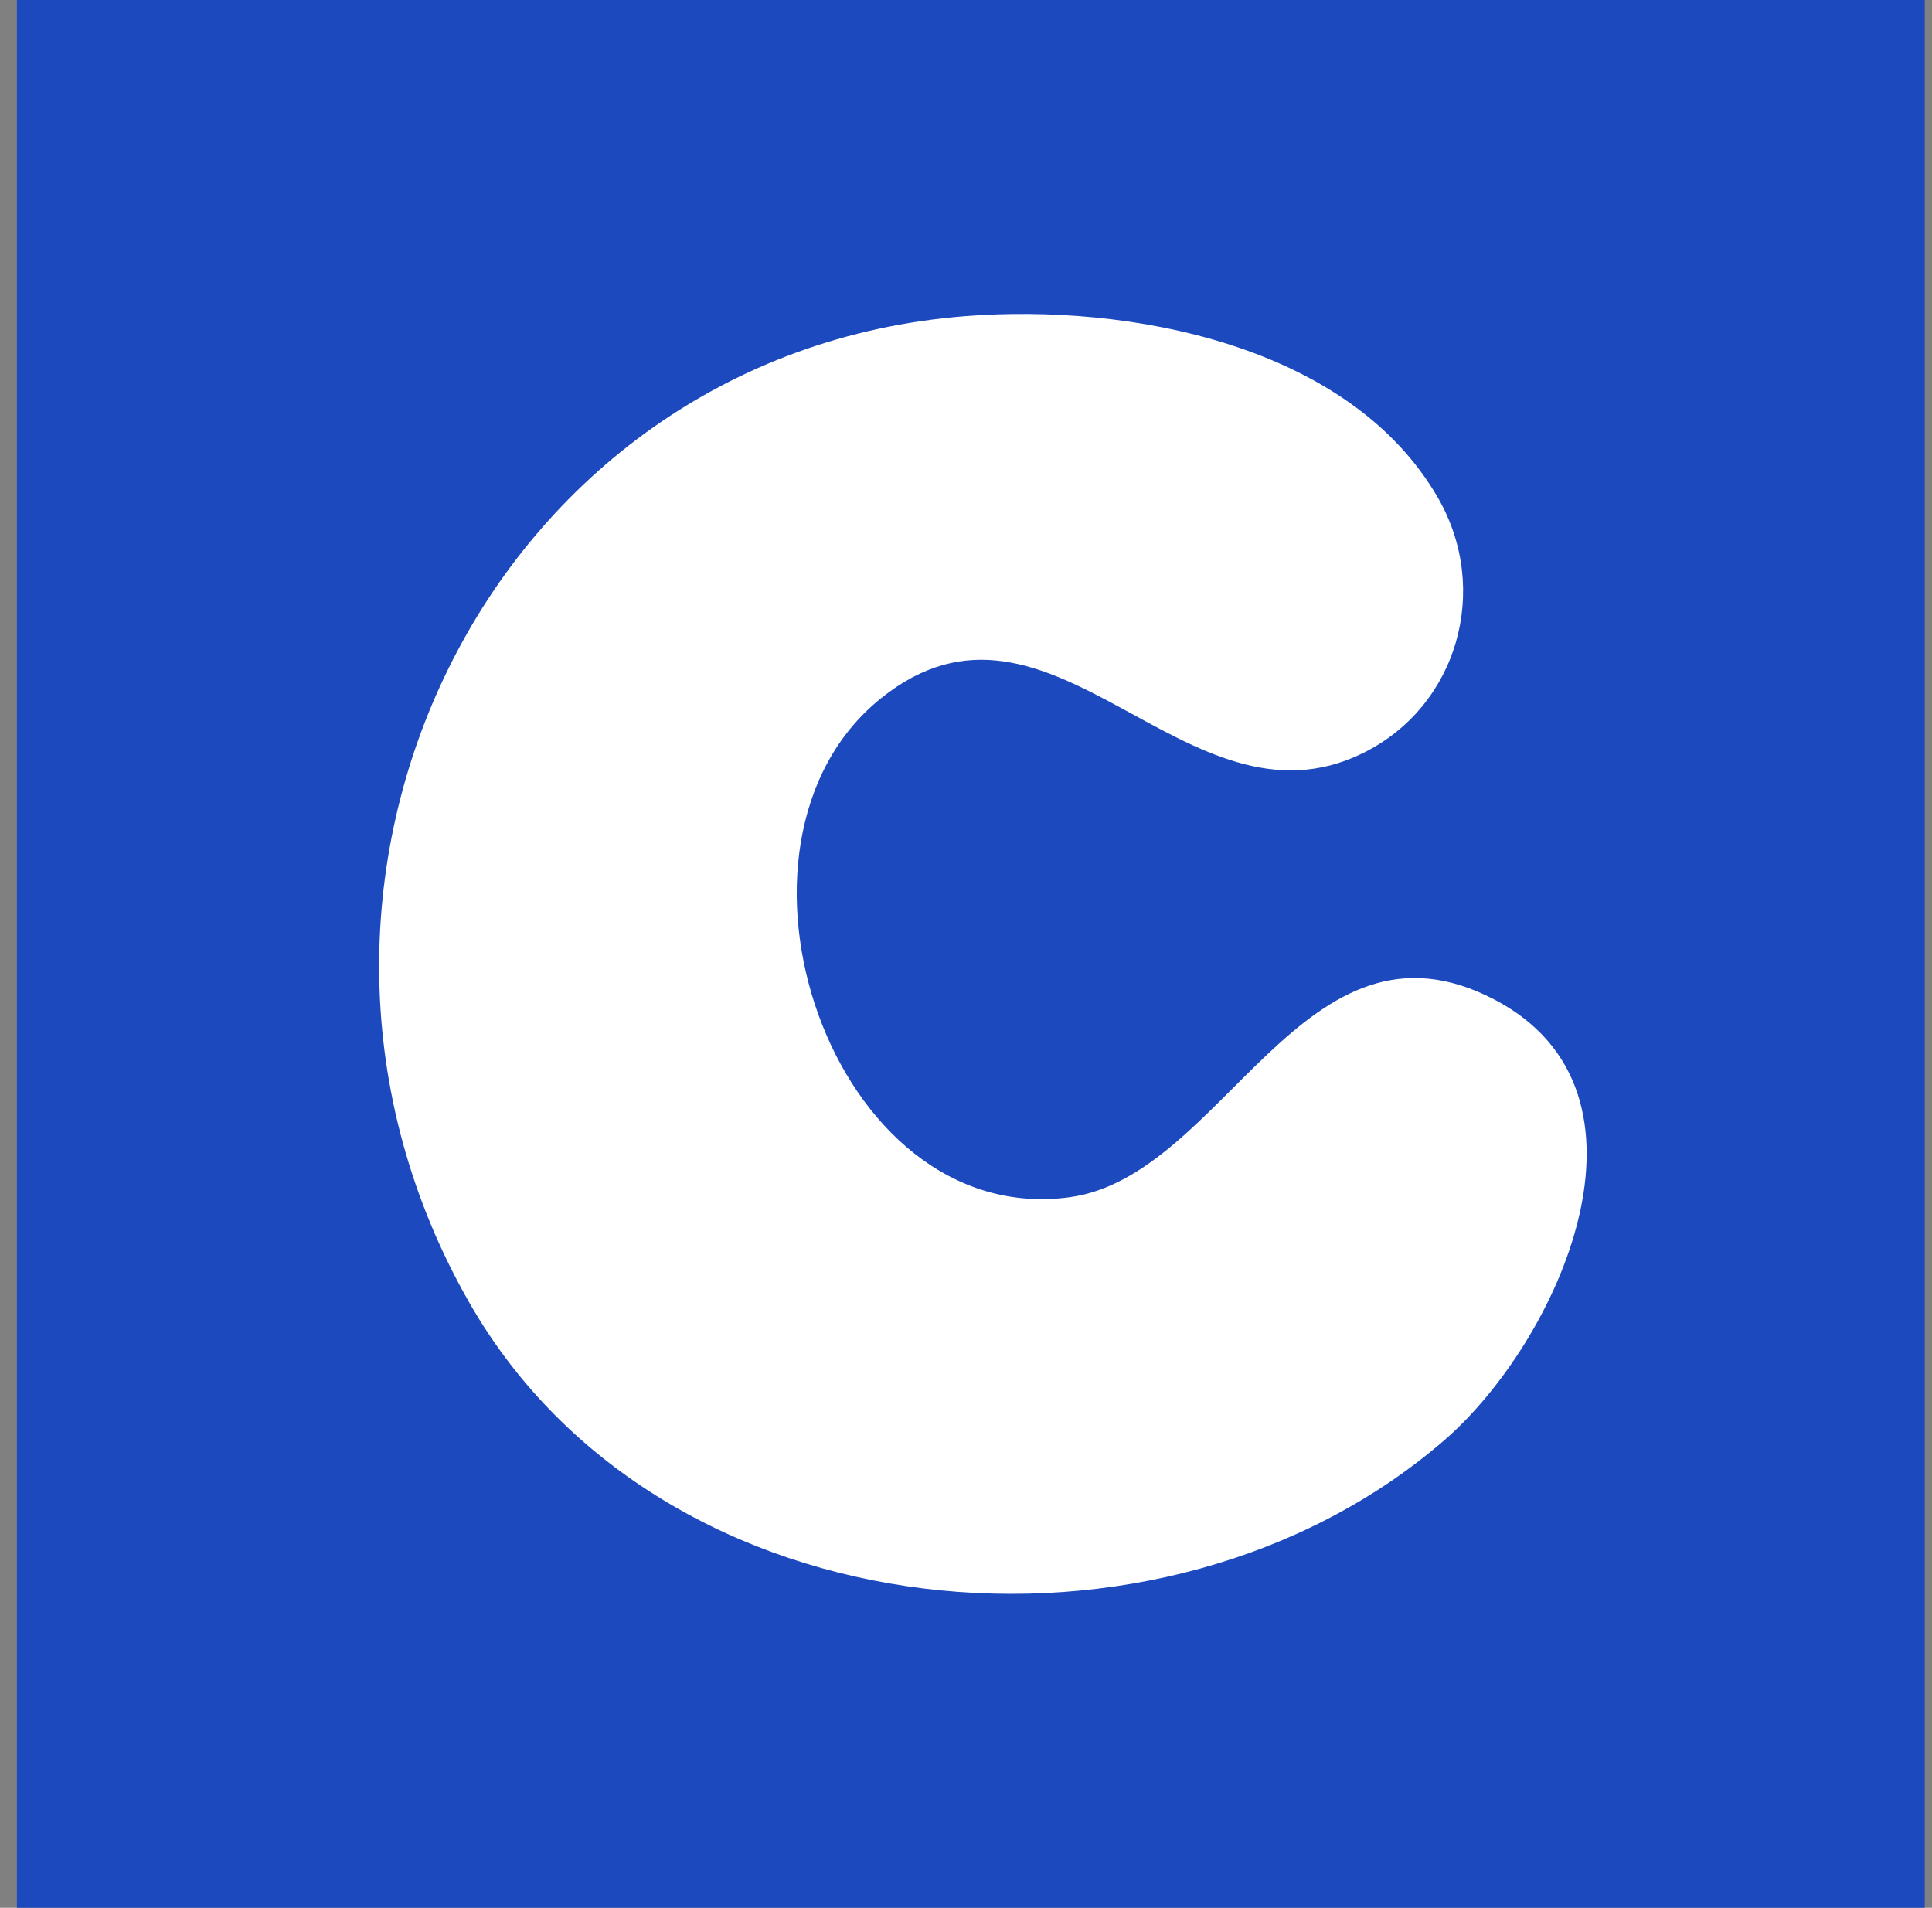
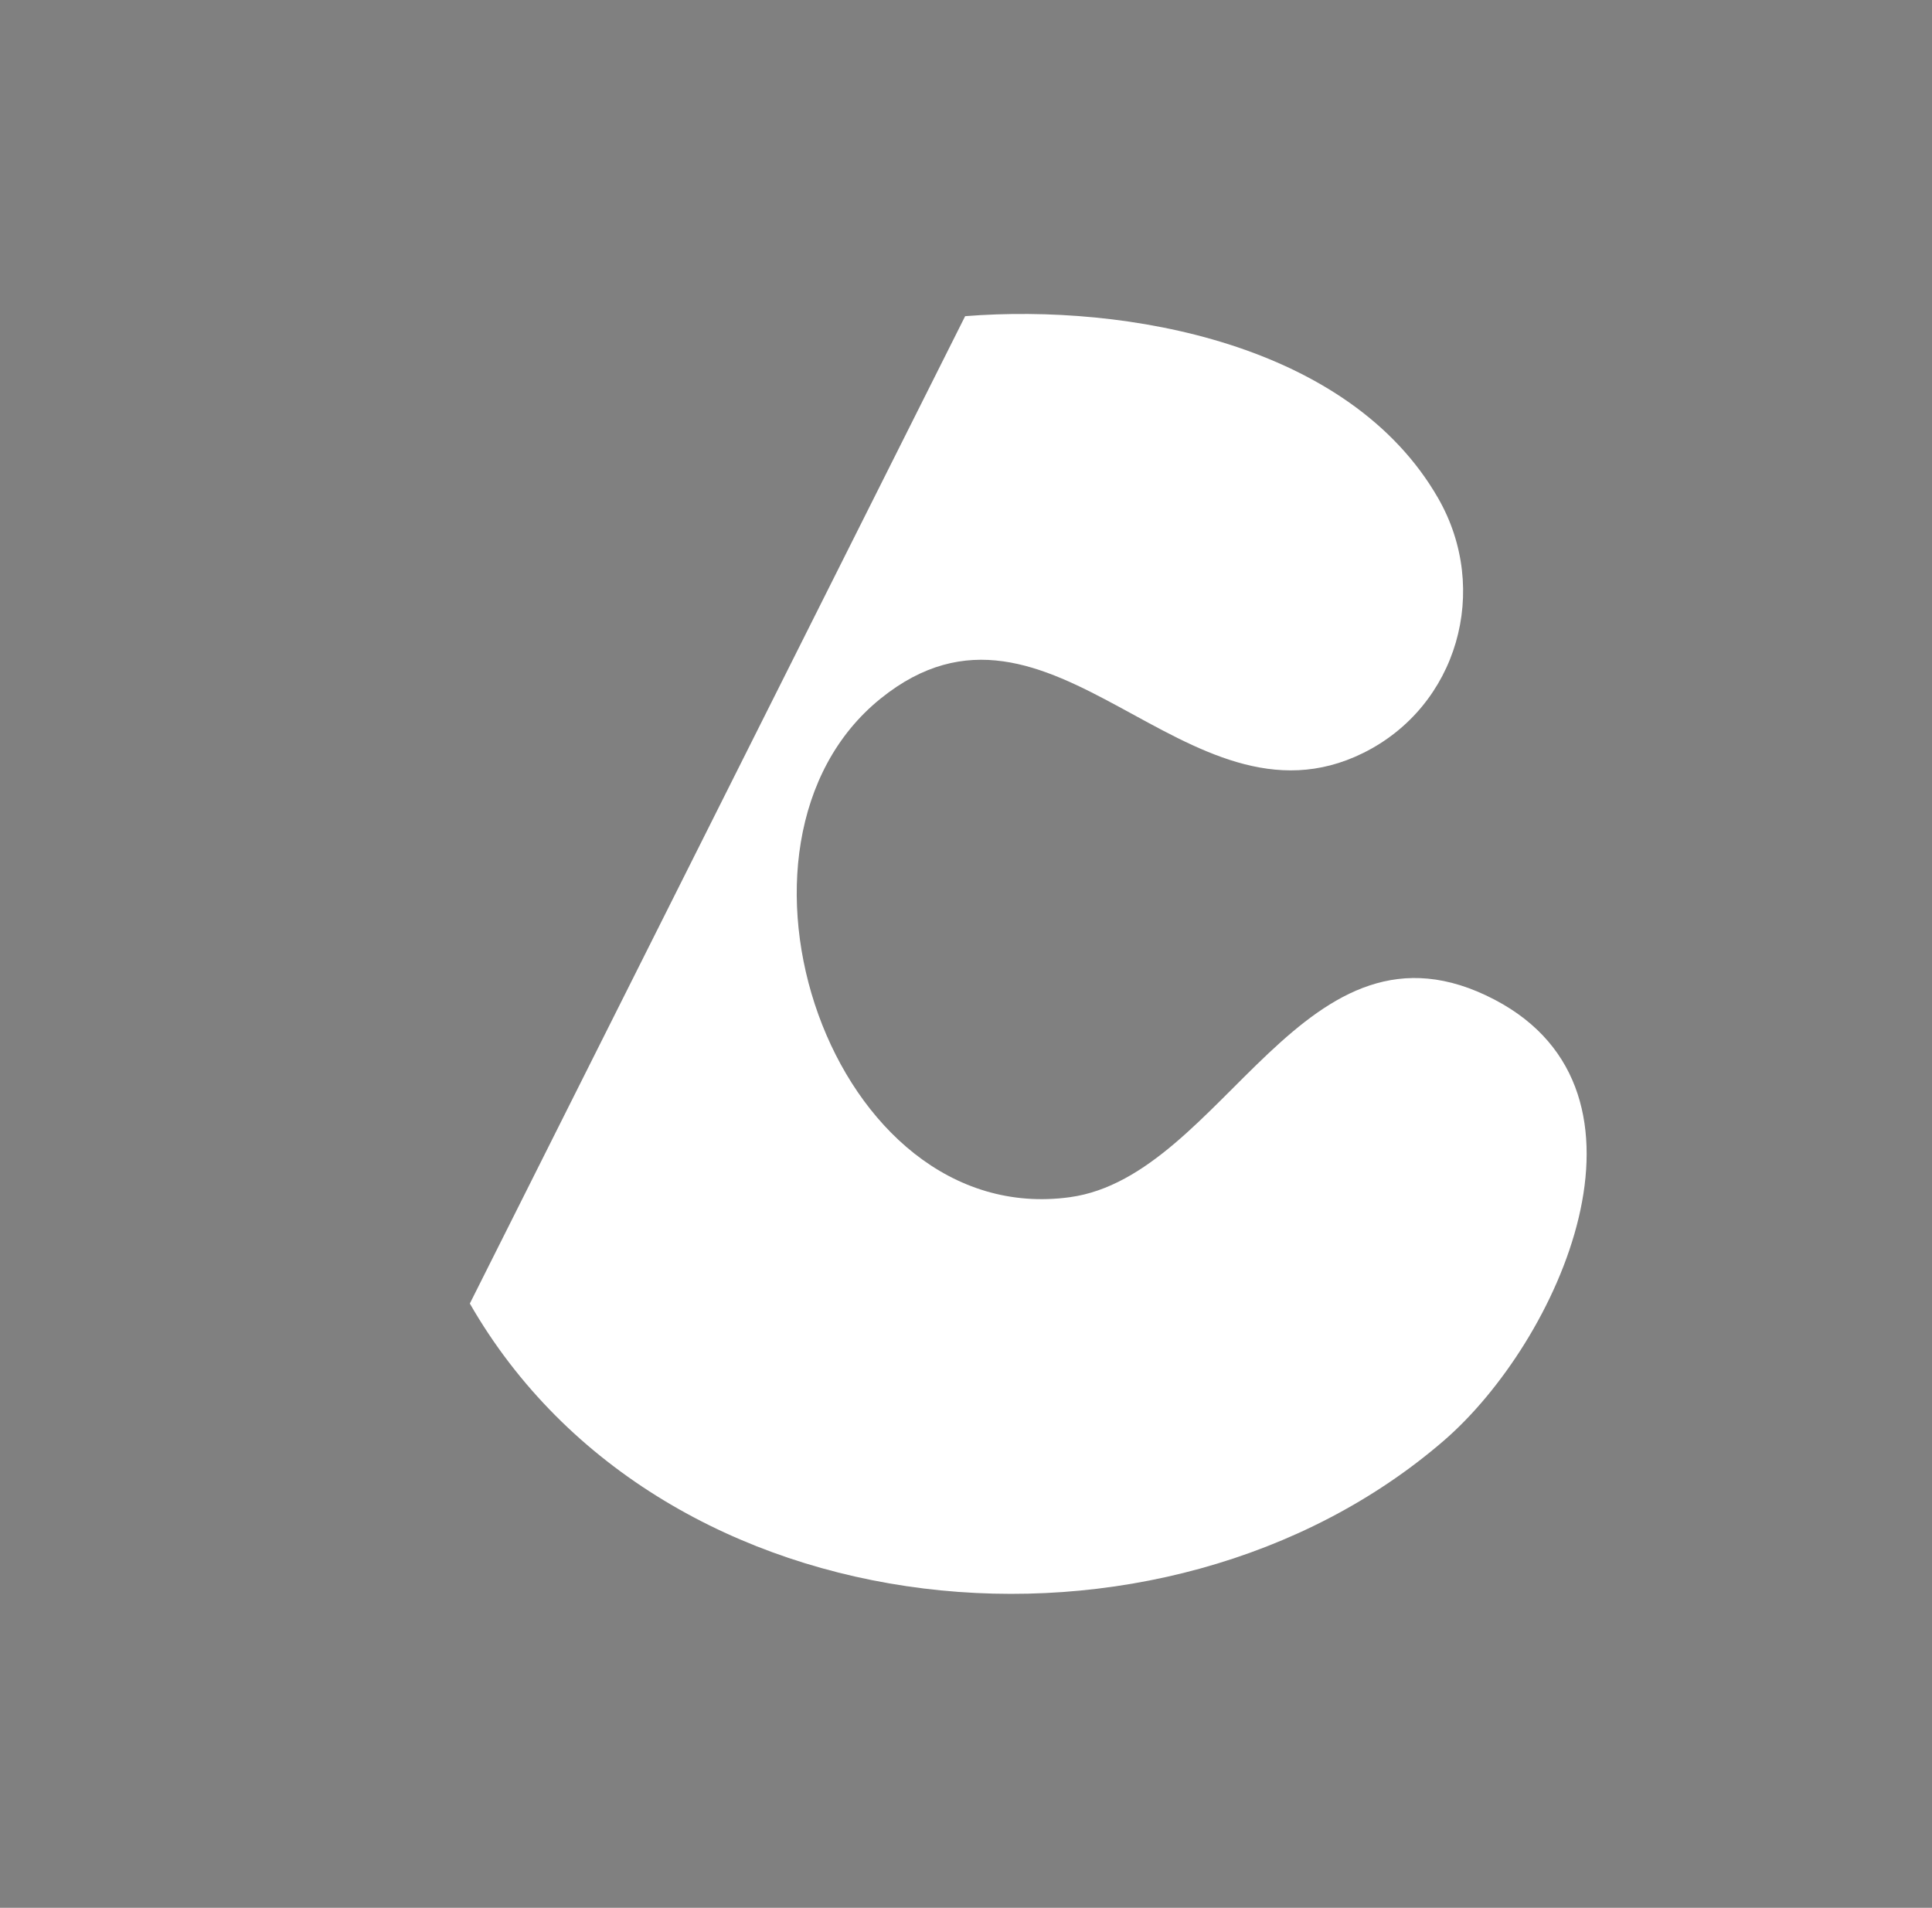
<svg xmlns="http://www.w3.org/2000/svg" width="80" height="79" viewBox="0 0 80 79" fill="none">
  <rect x="0" y="0" width="80" height="79" fill="#808080" stroke="none" />
-   <rect width="79" height="79" transform="translate(0.7)" fill="#1C49BE" />
-   <path d="M39.965 13.092C46.691 12.561 55.882 14.241 59.55 20.628C61.731 24.426 60.355 29.248 56.446 31.181C49.104 34.811 43.534 23.23 36.468 28.924C29.026 34.92 34.411 50.935 44.304 49.574C50.71 48.692 53.994 37.262 61.892 41.397C69.226 45.238 64.532 55.556 59.784 59.657C48.161 69.693 27.408 67.834 19.455 53.978C9.569 36.758 20.168 14.655 39.965 13.092Z" fill="white" />
+   <path d="M39.965 13.092C46.691 12.561 55.882 14.241 59.55 20.628C61.731 24.426 60.355 29.248 56.446 31.181C49.104 34.811 43.534 23.23 36.468 28.924C29.026 34.92 34.411 50.935 44.304 49.574C50.71 48.692 53.994 37.262 61.892 41.397C69.226 45.238 64.532 55.556 59.784 59.657C48.161 69.693 27.408 67.834 19.455 53.978Z" fill="white" />
</svg>